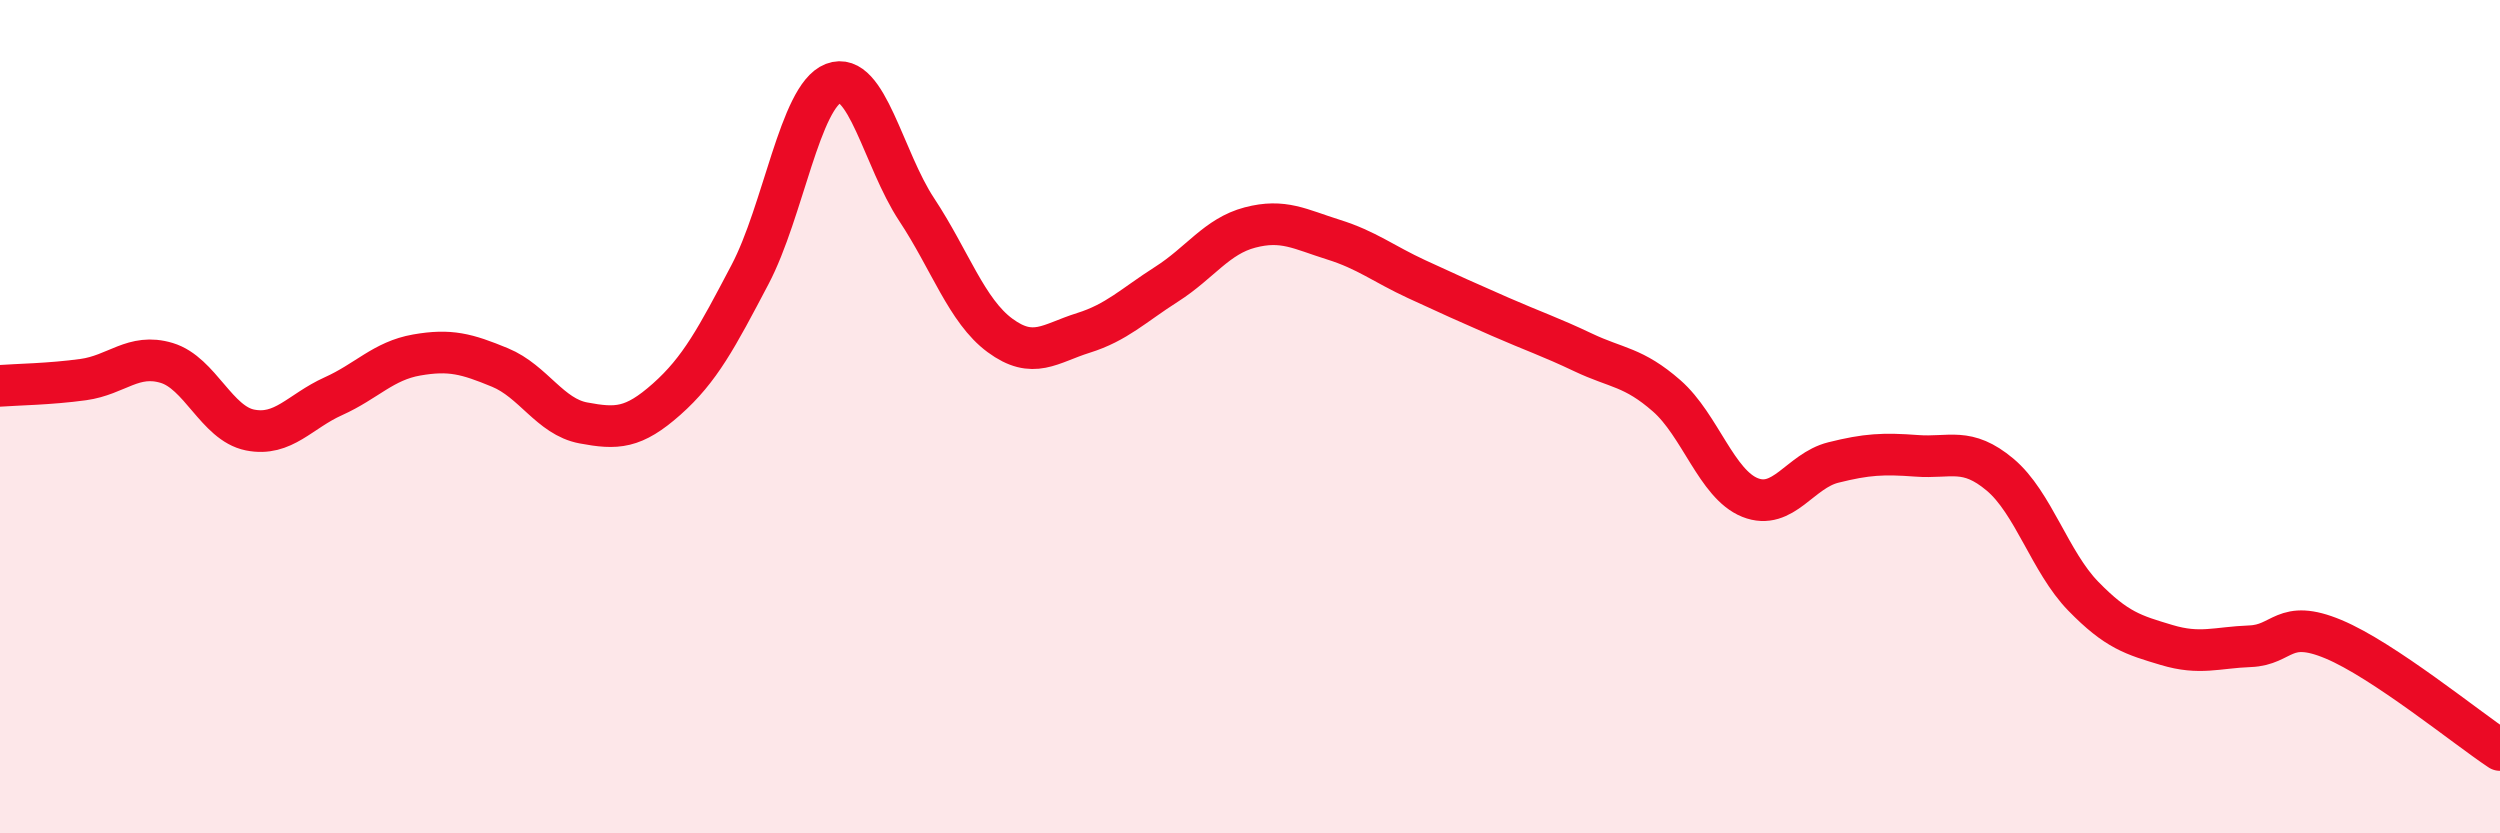
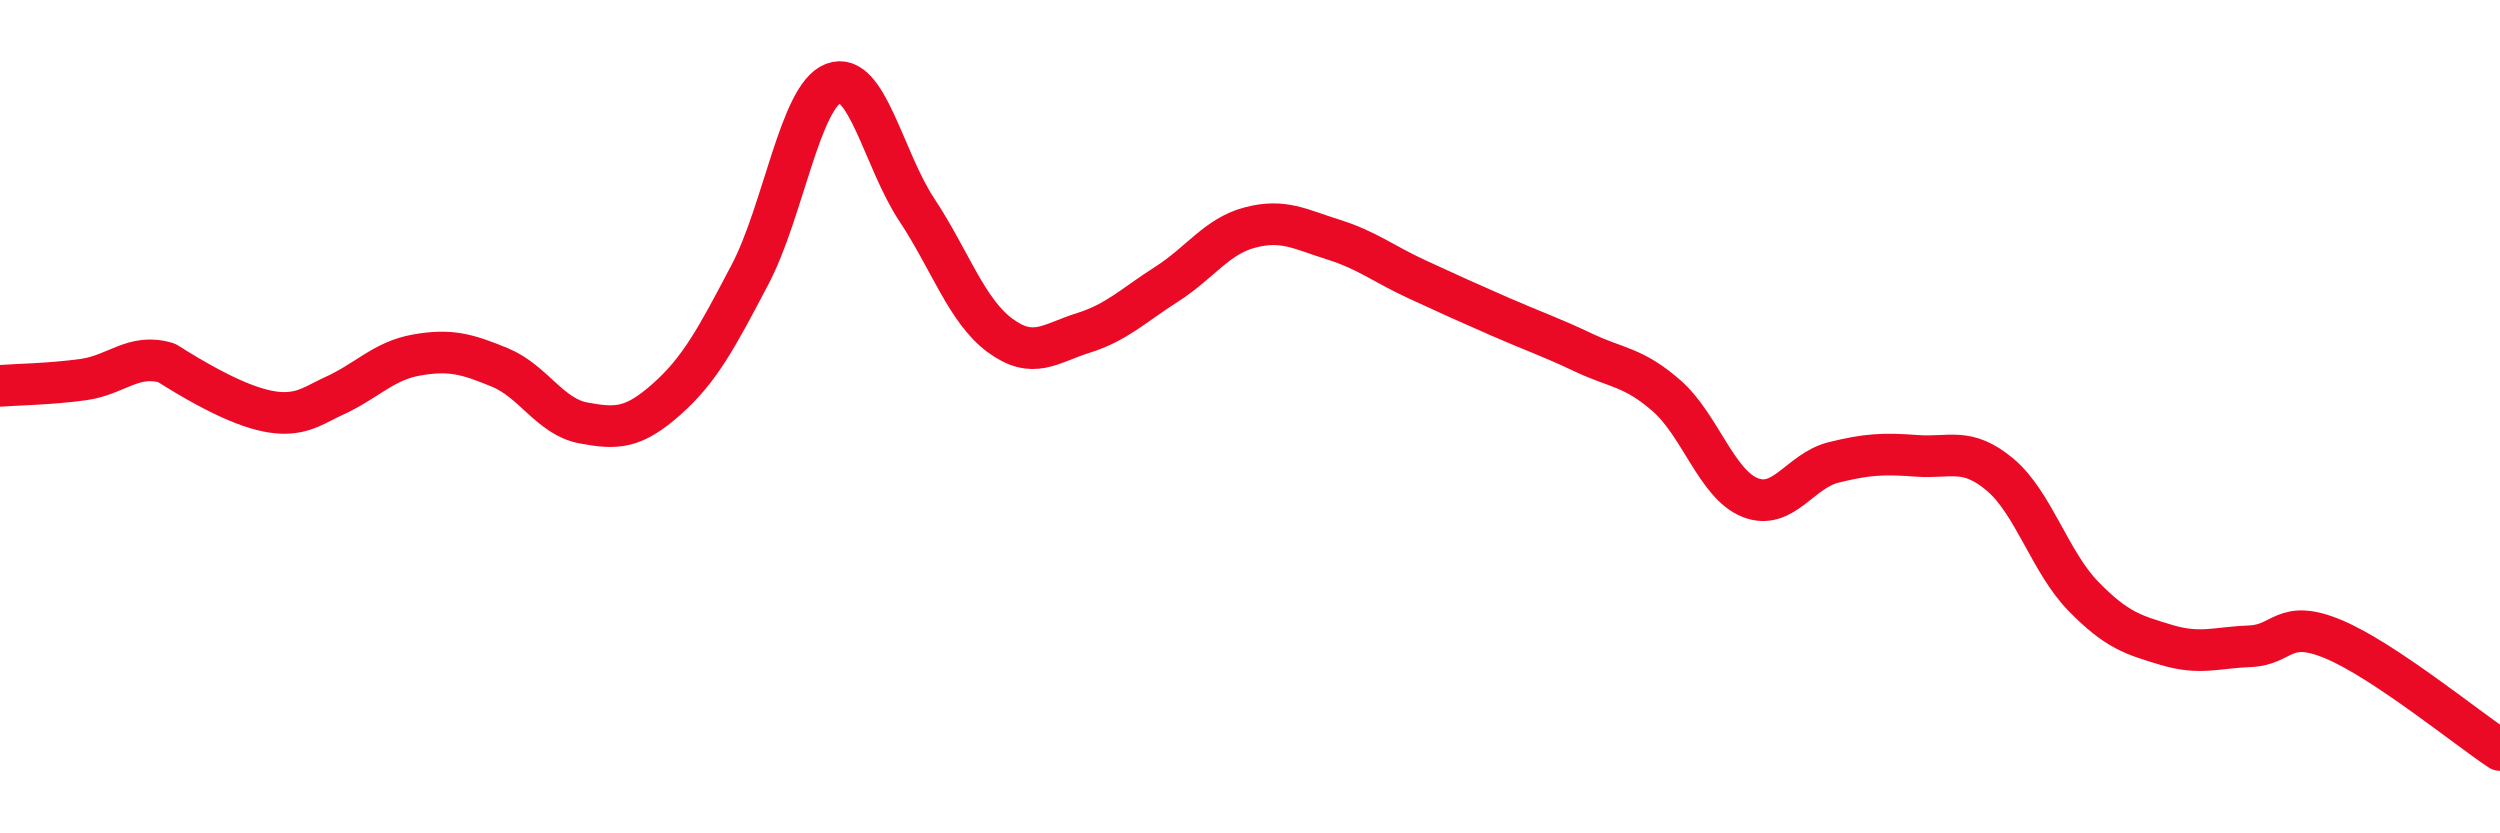
<svg xmlns="http://www.w3.org/2000/svg" width="60" height="20" viewBox="0 0 60 20">
-   <path d="M 0,9.26 C 0.4,9.23 1.2,9.22 2,9.11 C 2.8,9 3.2,8.47 4,8.71 C 4.8,8.95 5.2,10.16 6,10.32 C 6.8,10.48 7.2,9.87 8,9.51 C 8.8,9.15 9.2,8.66 10,8.52 C 10.8,8.38 11.2,8.49 12,8.82 C 12.8,9.15 13.2,10 14,10.15 C 14.8,10.3 15.2,10.29 16,9.58 C 16.8,8.87 17.2,8.11 18,6.59 C 18.8,5.07 19.2,2.31 20,2 C 20.8,1.69 21.2,3.82 22,5.03 C 22.8,6.24 23.2,7.46 24,8.05 C 24.8,8.64 25.2,8.24 26,7.99 C 26.8,7.74 27.2,7.33 28,6.82 C 28.8,6.31 29.2,5.67 30,5.46 C 30.8,5.25 31.2,5.5 32,5.75 C 32.8,6 33.2,6.33 34,6.7 C 34.8,7.07 35.2,7.25 36,7.6 C 36.8,7.95 37.2,8.08 38,8.46 C 38.8,8.84 39.2,8.8 40,9.5 C 40.8,10.2 41.2,11.62 42,11.94 C 42.8,12.26 43.2,11.3 44,11.1 C 44.8,10.9 45.2,10.88 46,10.94 C 46.8,11 47.2,10.72 48,11.39 C 48.8,12.06 49.2,13.49 50,14.31 C 50.8,15.13 51.2,15.24 52,15.48 C 52.8,15.72 53.2,15.54 54,15.51 C 54.8,15.48 54.8,14.84 56,15.34 C 57.2,15.84 59.2,17.47 60,18L60 20L0 20Z" fill="#EB0A25" opacity="0.1" stroke-linecap="round" stroke-linejoin="round" />
-   <path d="M 0,9.26 C 0.4,9.23 1.2,9.22 2,9.11 C 2.8,9 3.2,8.47 4,8.71 C 4.8,8.95 5.2,10.16 6,10.32 C 6.8,10.48 7.2,9.87 8,9.51 C 8.8,9.15 9.2,8.66 10,8.52 C 10.8,8.38 11.2,8.49 12,8.82 C 12.8,9.15 13.2,10 14,10.15 C 14.8,10.3 15.2,10.29 16,9.58 C 16.8,8.87 17.2,8.11 18,6.59 C 18.8,5.07 19.2,2.31 20,2 C 20.8,1.69 21.2,3.82 22,5.03 C 22.8,6.24 23.2,7.46 24,8.05 C 24.8,8.64 25.2,8.24 26,7.99 C 26.8,7.74 27.2,7.33 28,6.82 C 28.8,6.31 29.2,5.67 30,5.46 C 30.8,5.25 31.2,5.5 32,5.75 C 32.8,6 33.2,6.33 34,6.7 C 34.8,7.07 35.2,7.25 36,7.6 C 36.8,7.95 37.2,8.08 38,8.46 C 38.8,8.84 39.2,8.8 40,9.5 C 40.8,10.2 41.2,11.62 42,11.94 C 42.8,12.26 43.2,11.3 44,11.1 C 44.8,10.9 45.2,10.88 46,10.94 C 46.8,11 47.2,10.72 48,11.39 C 48.8,12.06 49.2,13.49 50,14.31 C 50.8,15.13 51.2,15.24 52,15.48 C 52.8,15.72 53.2,15.54 54,15.51 C 54.8,15.48 54.8,14.84 56,15.34 C 57.2,15.84 59.2,17.47 60,18" stroke="#EB0A25" stroke-width="1" fill="none" stroke-linecap="round" stroke-linejoin="round" />
+   <path d="M 0,9.26 C 0.4,9.23 1.2,9.22 2,9.11 C 2.8,9 3.2,8.47 4,8.71 C 6.8,10.48 7.2,9.87 8,9.51 C 8.8,9.15 9.2,8.66 10,8.52 C 10.8,8.38 11.2,8.49 12,8.82 C 12.8,9.15 13.2,10 14,10.15 C 14.8,10.3 15.2,10.29 16,9.58 C 16.8,8.87 17.2,8.11 18,6.59 C 18.8,5.07 19.2,2.31 20,2 C 20.8,1.69 21.2,3.82 22,5.03 C 22.8,6.24 23.2,7.46 24,8.05 C 24.8,8.64 25.2,8.24 26,7.99 C 26.8,7.74 27.2,7.33 28,6.82 C 28.8,6.31 29.2,5.67 30,5.46 C 30.8,5.25 31.2,5.5 32,5.75 C 32.8,6 33.2,6.33 34,6.7 C 34.8,7.07 35.2,7.25 36,7.6 C 36.8,7.95 37.2,8.08 38,8.46 C 38.8,8.84 39.2,8.8 40,9.5 C 40.8,10.2 41.2,11.62 42,11.94 C 42.8,12.26 43.2,11.3 44,11.1 C 44.8,10.9 45.2,10.88 46,10.94 C 46.8,11 47.2,10.72 48,11.39 C 48.8,12.06 49.2,13.49 50,14.31 C 50.8,15.13 51.2,15.24 52,15.48 C 52.8,15.72 53.2,15.54 54,15.51 C 54.8,15.48 54.8,14.84 56,15.34 C 57.2,15.84 59.2,17.47 60,18" stroke="#EB0A25" stroke-width="1" fill="none" stroke-linecap="round" stroke-linejoin="round" />
</svg>